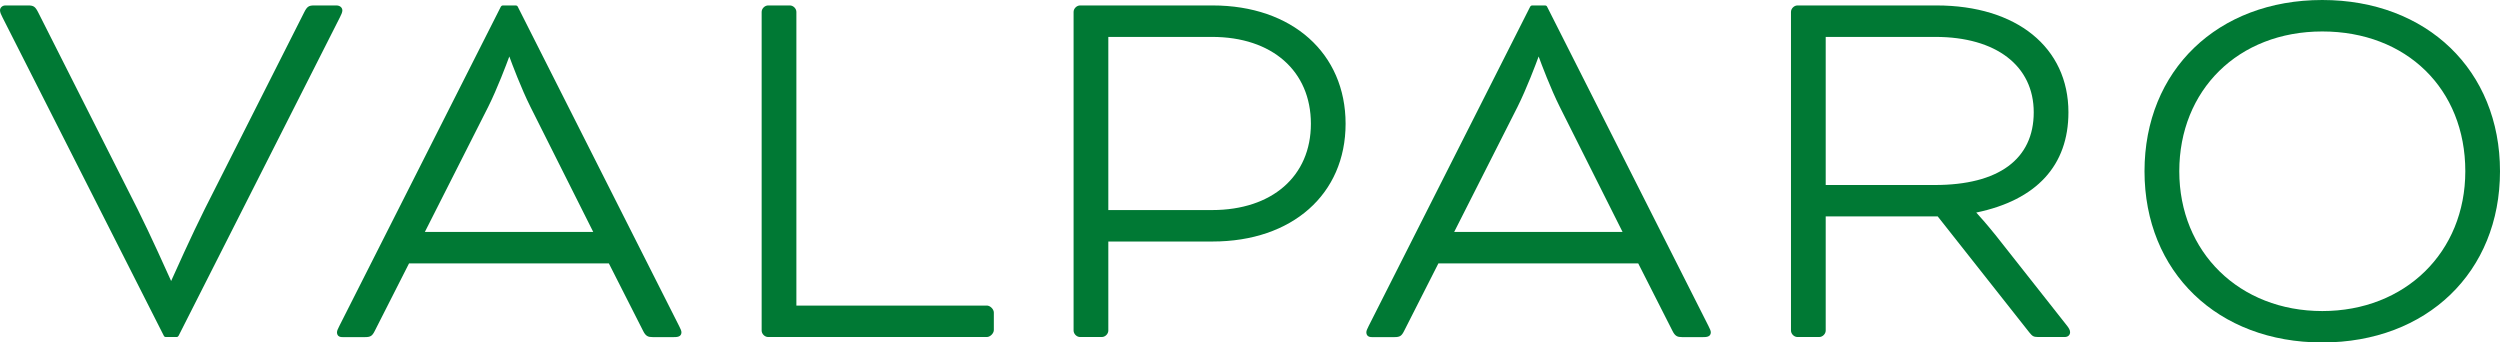
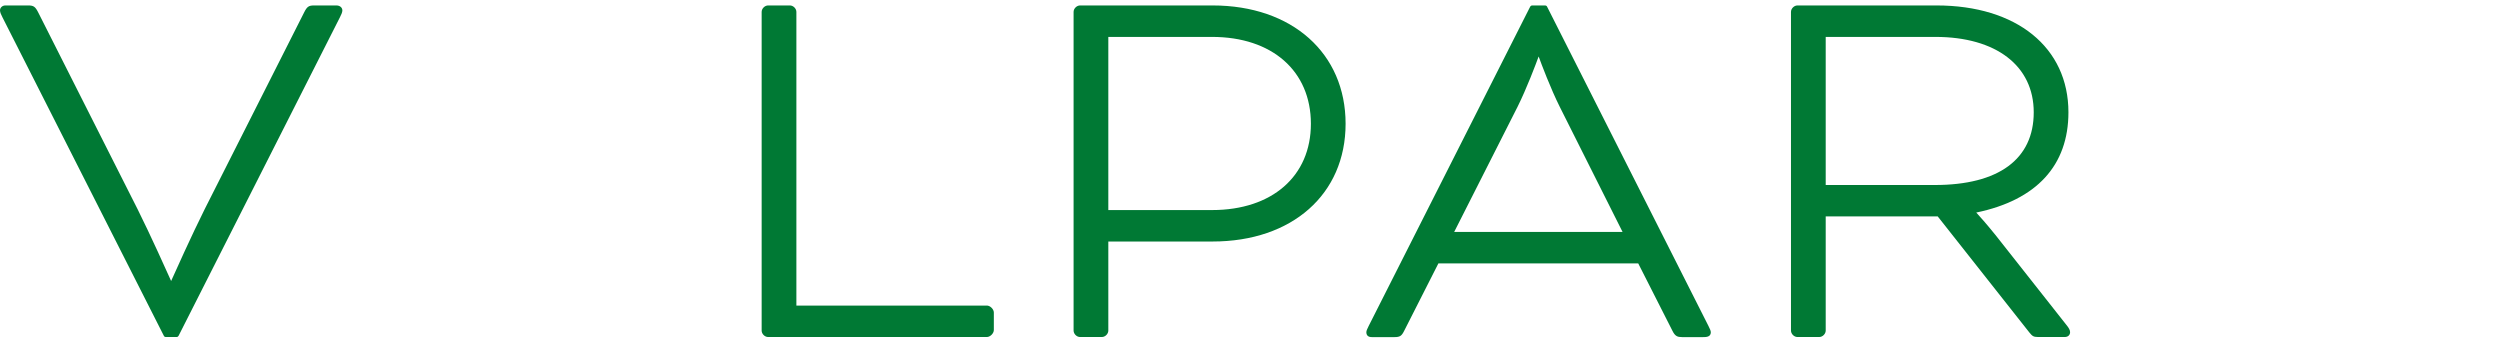
<svg xmlns="http://www.w3.org/2000/svg" width="438" height="60" viewBox="0 0 438 60" fill="none">
  <path d="M59.979 1.801C59.979 1.393 59.615 0.955 58.944 0.955H55.023C54.083 0.955 53.784 1.167 53.267 2.209L35.871 36.627C33.612 41.147 30.66 47.716 29.982 49.232C29.305 47.723 26.353 41.147 24.094 36.627L6.712 2.209C6.187 1.167 5.896 0.955 4.948 0.955H0.94C0.364 0.955 0 1.393 0 1.801C0 2.173 0.204 2.581 0.423 3.018L28.714 58.848C28.78 58.972 28.904 59.045 29.042 59.045H30.951C31.09 59.045 31.214 58.965 31.279 58.848L59.564 3.011C59.768 2.595 59.986 2.173 59.986 1.793L59.979 1.801Z" fill="#007934" />
-   <path d="M90.705 1.159C90.646 1.035 90.515 0.962 90.377 0.962H88.081C87.942 0.962 87.819 1.043 87.753 1.159L59.462 57.091C59.199 57.616 59.039 57.951 59.039 58.214C59.039 58.476 59.119 58.688 59.265 58.834C59.469 59.03 59.746 59.06 60.008 59.06C60.066 59.06 60.125 59.06 60.183 59.06H63.987C64.906 59.06 65.219 58.855 65.649 57.995L71.662 46.148H106.672L112.685 57.995C113.137 58.907 113.567 59.06 114.346 59.06H118.071C118.53 59.06 119.39 59.06 119.39 58.214C119.39 57.951 119.229 57.616 118.967 57.091L90.705 1.159ZM103.932 40.63H74.438L85.545 18.693C87.134 15.507 88.744 11.227 89.233 9.893C89.721 11.235 91.331 15.514 92.92 18.693L103.932 40.63Z" fill="#007934" />
  <path d="M172.897 53.541H139.526V2.085C139.526 1.502 138.979 0.955 138.396 0.955H134.57C133.987 0.955 133.441 1.502 133.441 2.085V57.915C133.441 58.498 133.987 59.045 134.57 59.045H172.897C173.48 59.045 174.121 58.403 174.121 57.82V54.758C174.121 54.175 173.48 53.533 172.897 53.533V53.541Z" fill="#007934" />
  <path d="M212.448 0.955H189.222C188.639 0.955 188.092 1.502 188.092 2.085V57.915C188.092 58.498 188.639 59.045 189.222 59.045H193.048C193.631 59.045 194.178 58.498 194.178 57.915V42.313H212.448C226.383 42.313 235.748 34.024 235.748 21.682C235.748 9.339 226.383 0.955 212.448 0.955ZM229.669 21.682C229.669 30.868 222.87 36.802 212.354 36.802H194.178V6.467H212.354C222.87 6.467 229.669 12.438 229.669 21.689V21.682Z" fill="#007934" />
  <path d="M271.043 1.159C270.984 1.035 270.853 0.962 270.715 0.962H268.419C268.28 0.962 268.157 1.043 268.091 1.159L239.799 57.099C239.544 57.616 239.384 57.944 239.384 58.207C239.384 58.469 239.464 58.681 239.61 58.826C239.814 59.023 240.091 59.06 240.353 59.06C240.412 59.06 240.47 59.06 240.528 59.06H244.333C245.251 59.06 245.564 58.855 245.994 57.995L252.007 46.148H287.017L293.03 57.995C293.482 58.907 293.912 59.06 294.692 59.06H298.416C298.875 59.06 299.735 59.06 299.735 58.214C299.735 57.951 299.574 57.623 299.312 57.091L271.043 1.159ZM284.27 40.63H254.776L265.883 18.693C267.471 15.514 269.082 11.235 269.57 9.893C270.059 11.235 271.669 15.514 273.258 18.693L284.27 40.63Z" fill="#007934" />
  <path d="M349.504 41.052C348.075 39.273 346.8 37.844 346.239 37.239C356.806 35.052 362.389 28.987 362.389 19.677C362.389 8.304 353.315 0.955 339.279 0.955H314.908C314.325 0.955 313.779 1.502 313.779 2.085V57.915C313.779 58.498 314.325 59.045 314.908 59.045H318.734C319.317 59.045 319.864 58.498 319.864 57.915V37.917H339.49L355.538 58.243C356.055 58.863 356.238 59.045 357.061 59.045H361.74C362.389 59.045 362.68 58.622 362.68 58.199C362.68 57.849 362.483 57.47 362.031 56.923L349.511 41.052H349.504ZM356.31 19.677C356.31 27.886 350.16 32.413 338.995 32.413H319.864V6.467H339.089C349.715 6.467 356.31 11.526 356.31 19.677Z" fill="#007934" />
-   <path d="M406.859 0C388.523 0 375.718 12.335 375.718 30C375.718 47.665 388.523 60 406.859 60C425.195 60 438 47.665 438 30C438 12.335 425.195 0 406.859 0ZM431.922 30C431.922 44.194 421.384 54.496 406.866 54.496C392.349 54.496 381.811 44.194 381.811 30C381.811 15.806 392.116 5.512 406.866 5.512C421.617 5.512 431.922 15.58 431.922 30Z" fill="#007934" />
</svg>